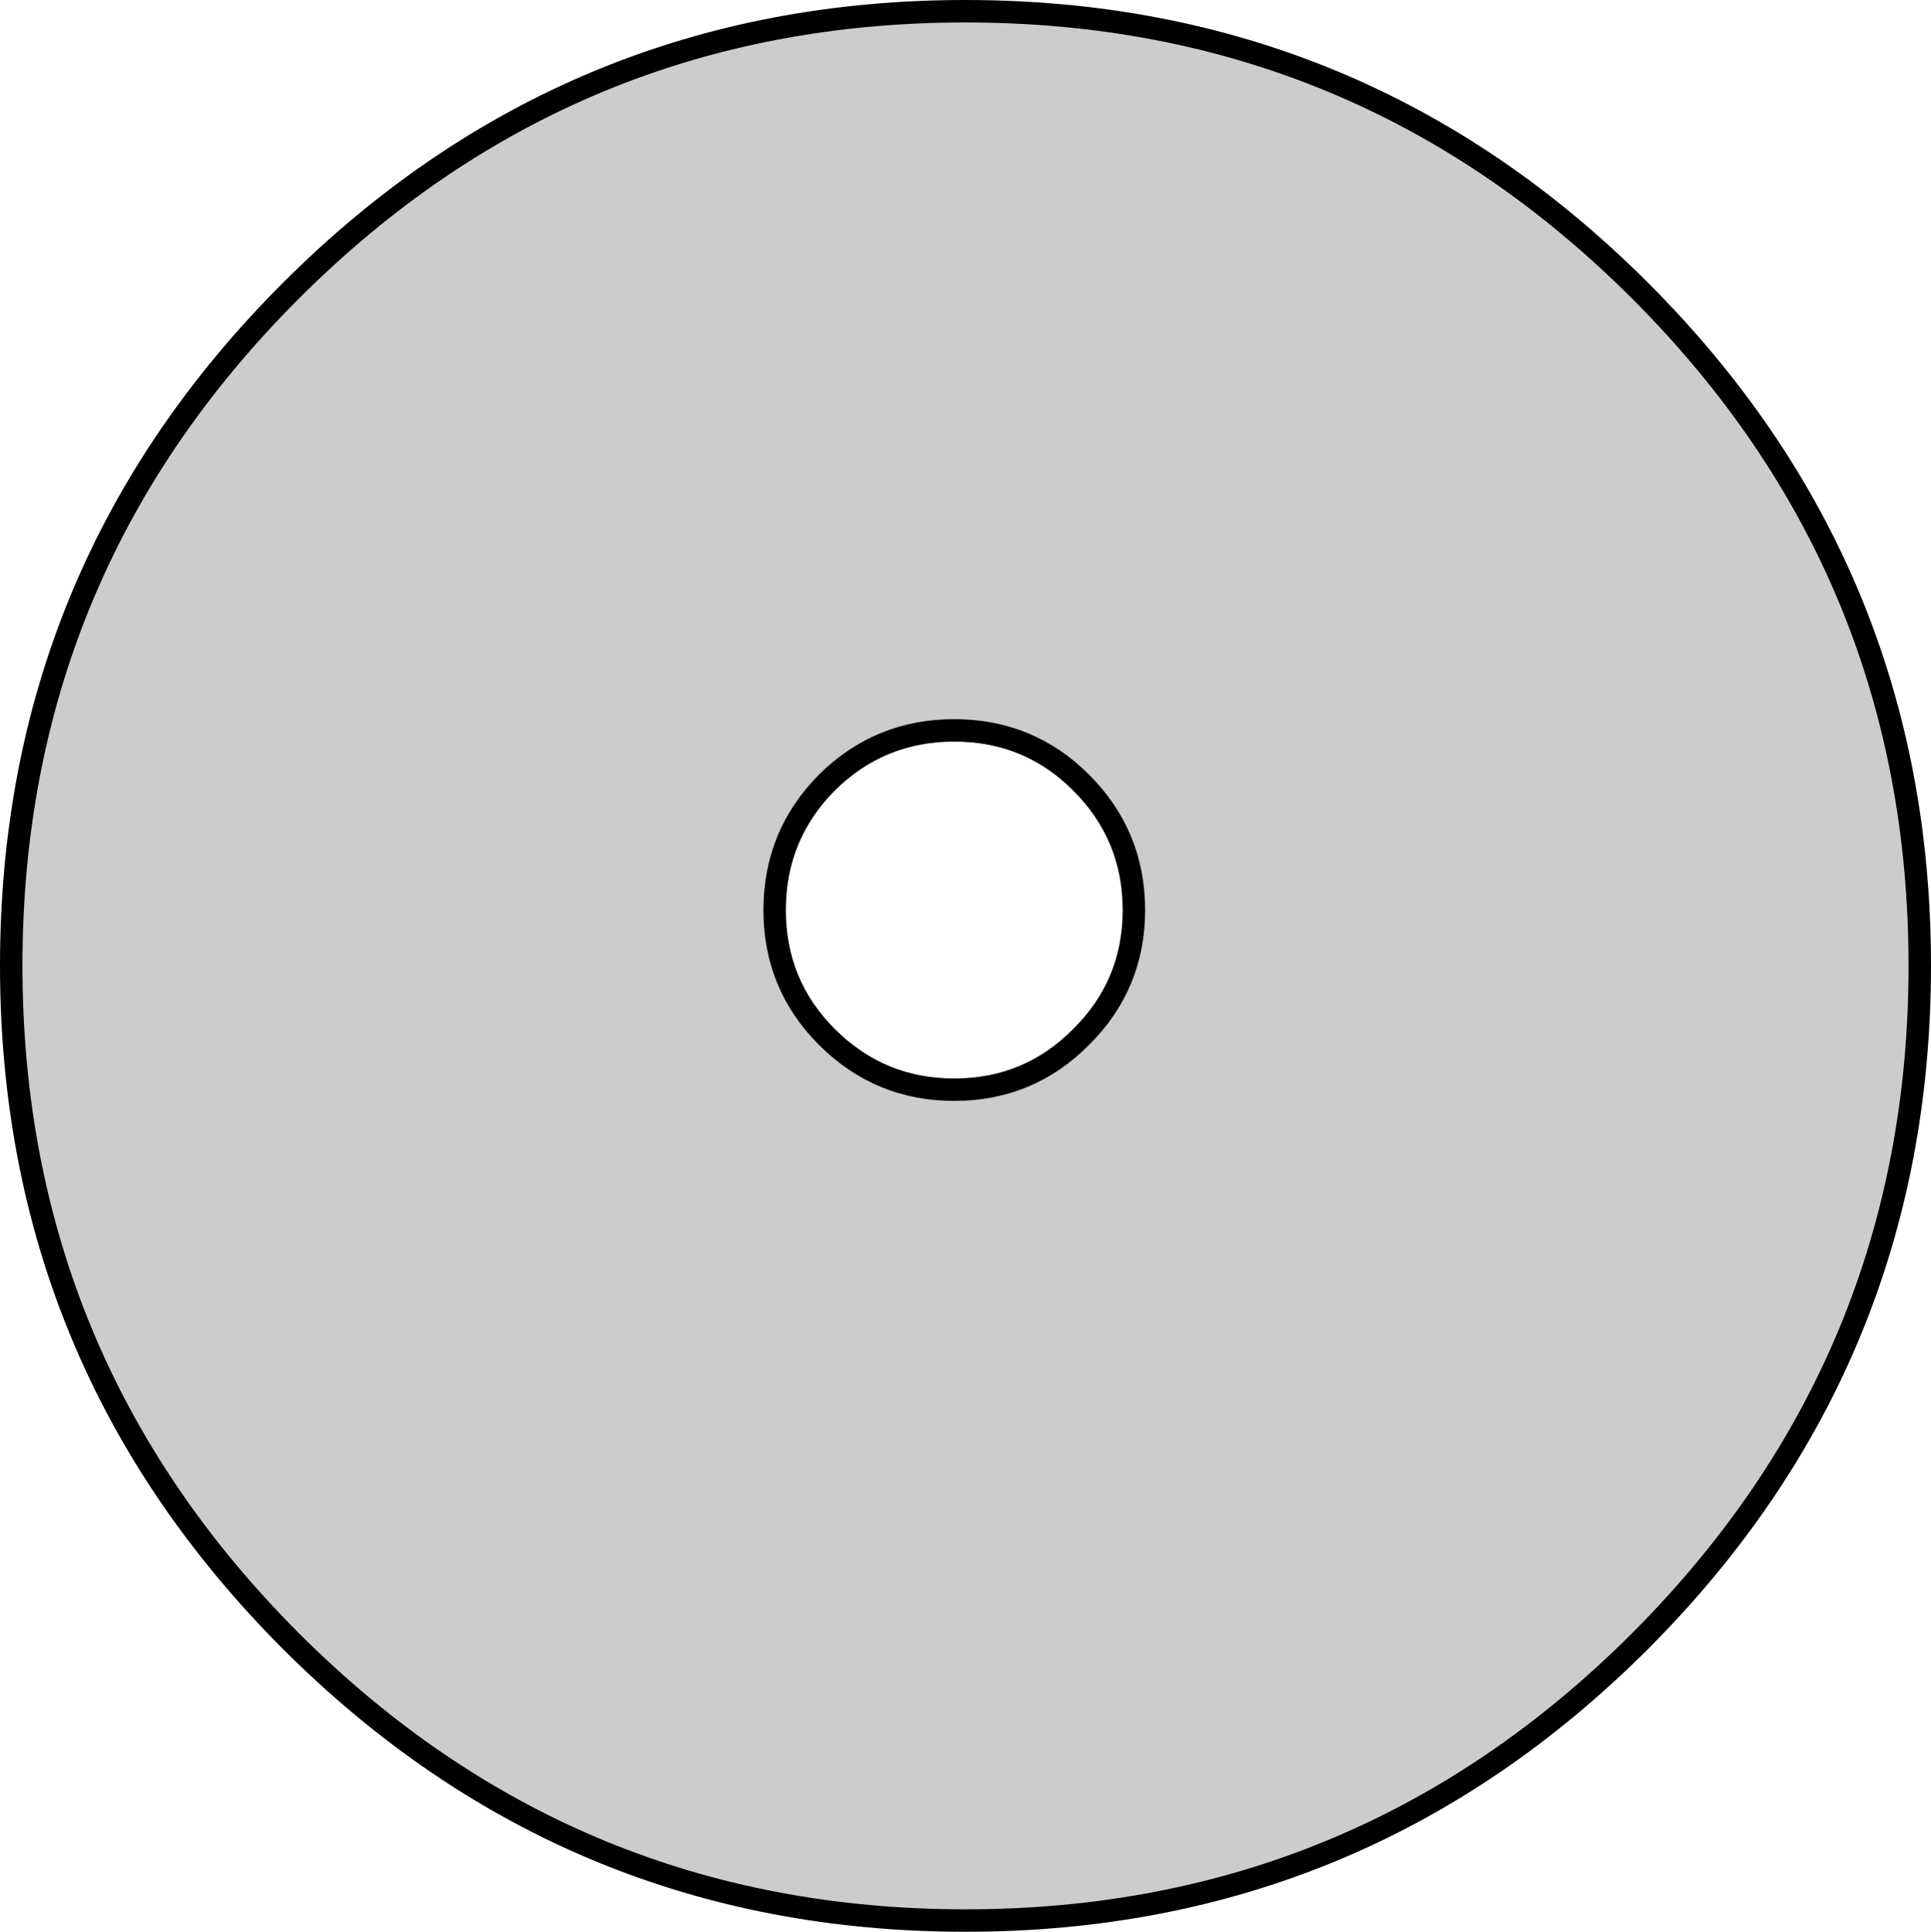
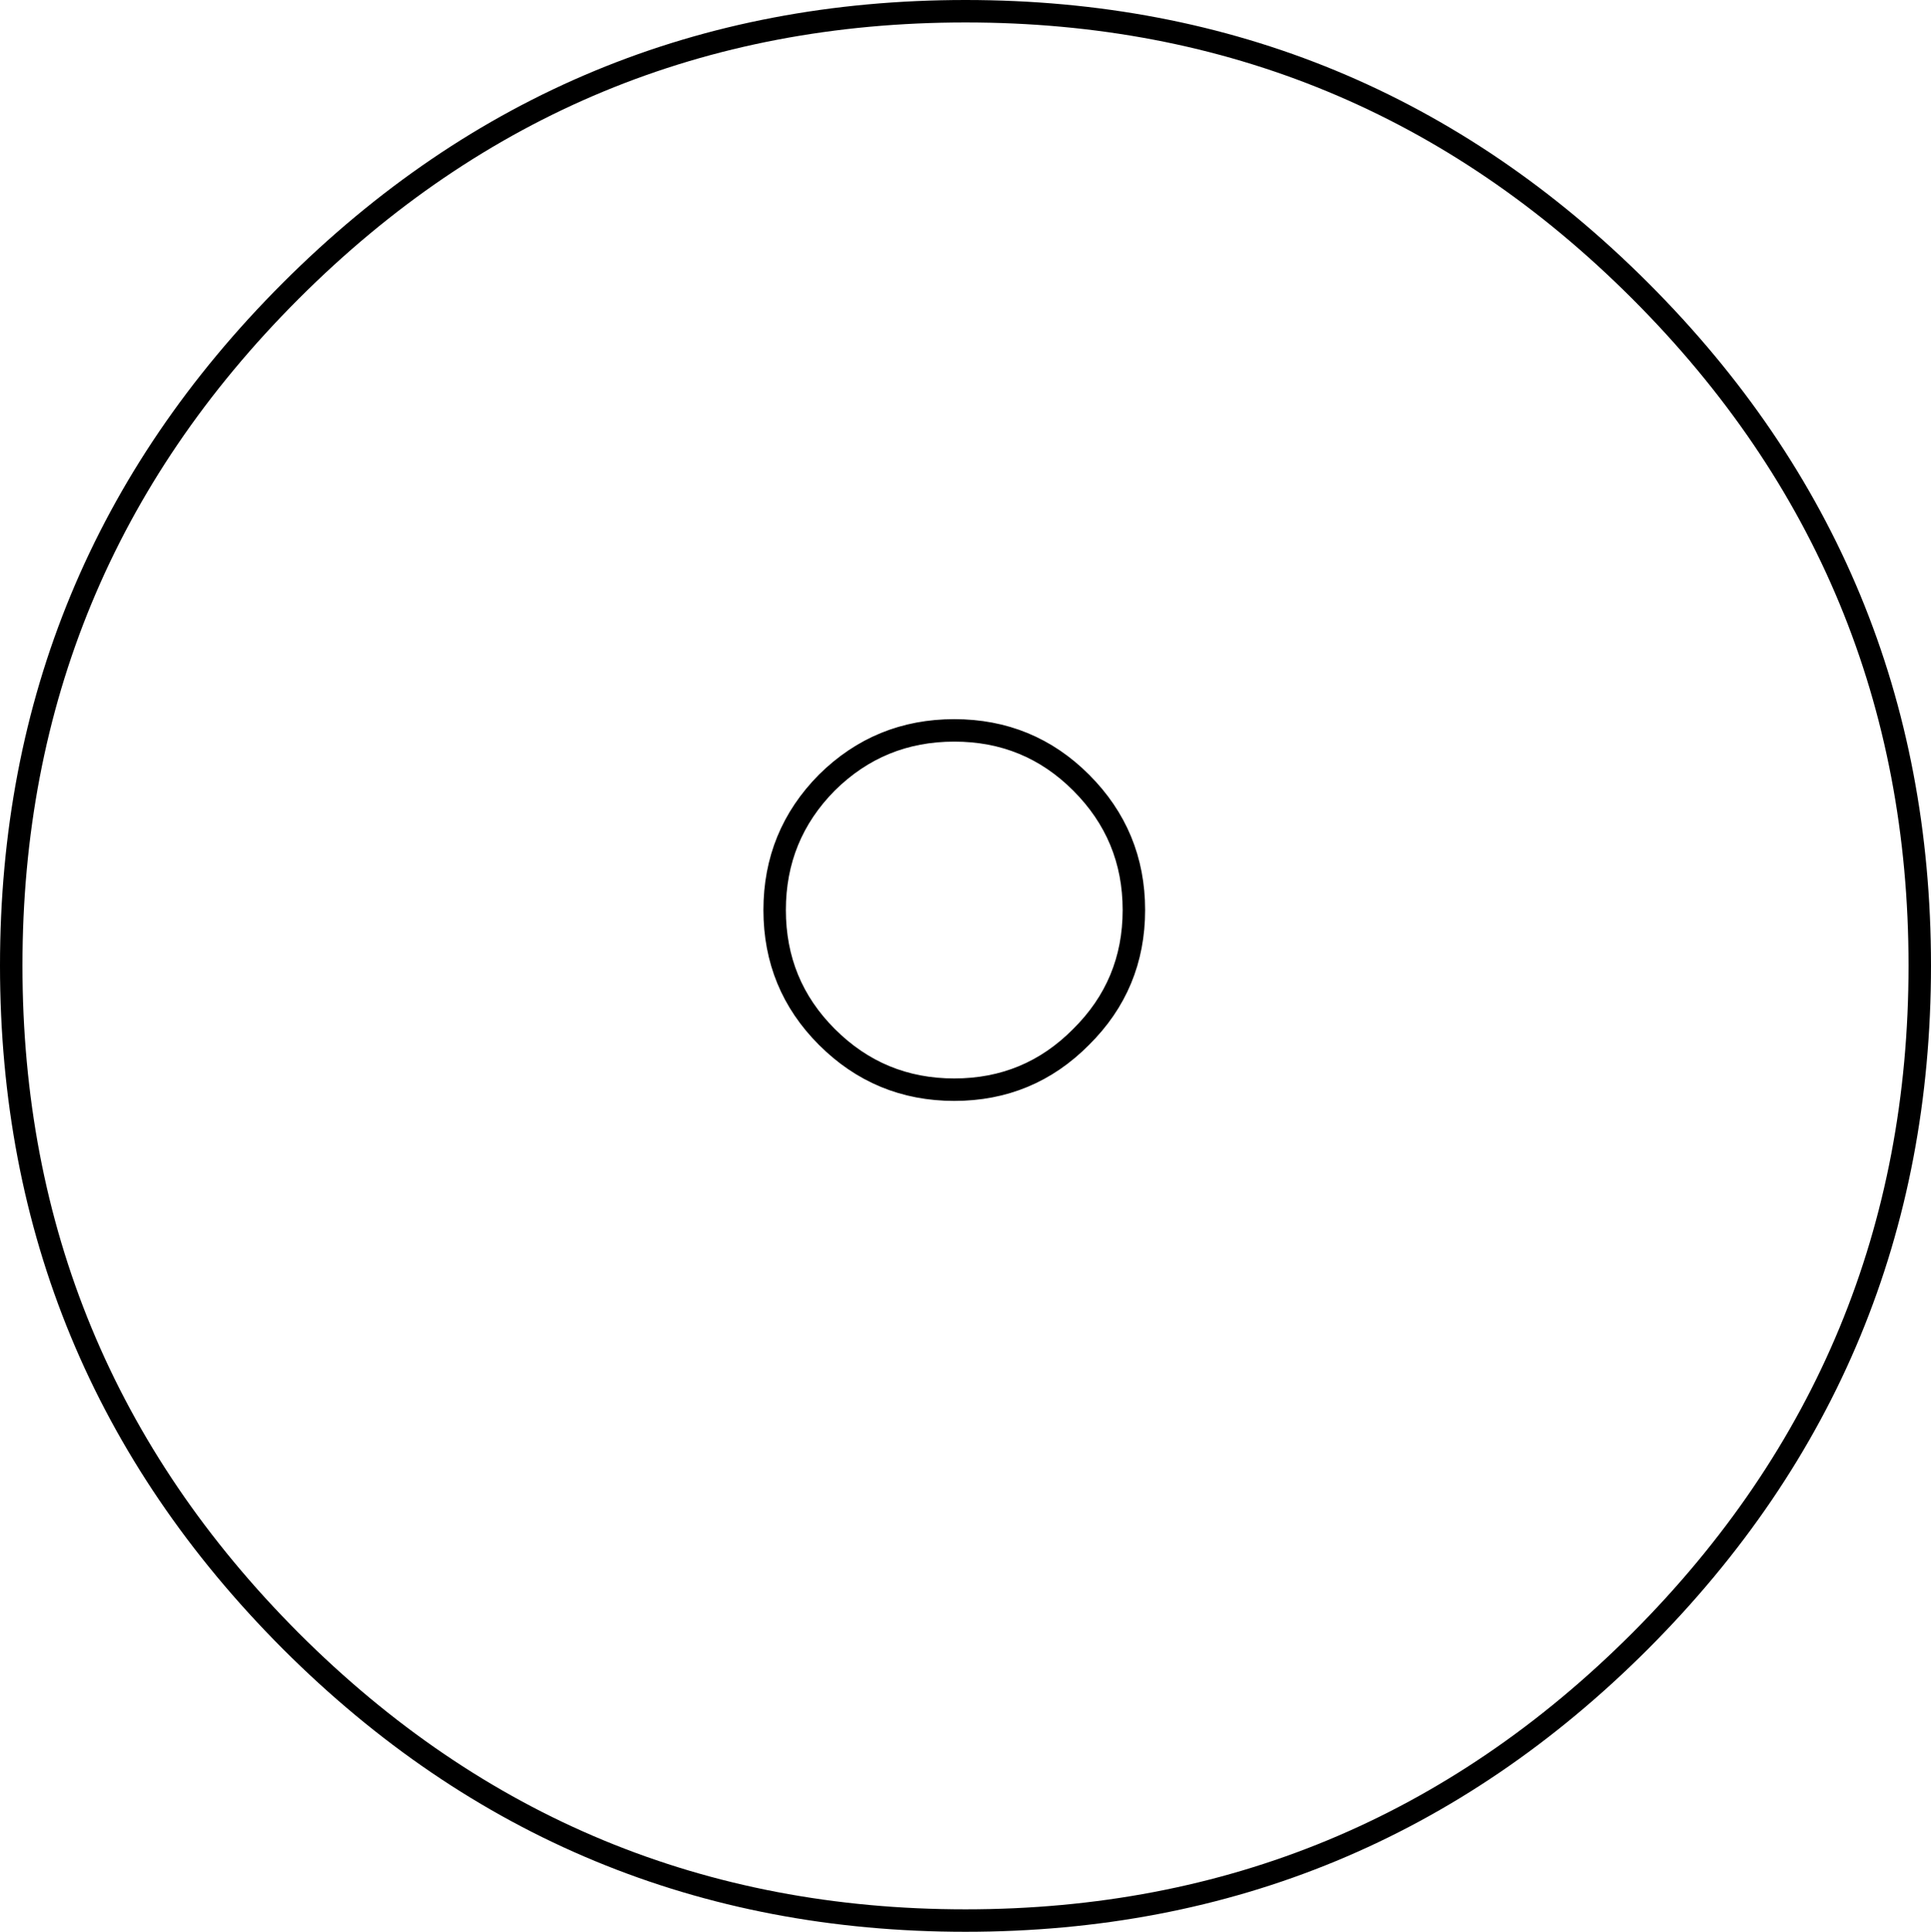
<svg xmlns="http://www.w3.org/2000/svg" height="172.05px" width="172.0px">
  <g transform="matrix(1.0, 0.0, 0.0, 1.0, 86.0, 86.05)">
-     <path d="M-1.0 -21.0 Q-7.65 -21.0 -12.35 -16.35 -17.0 -11.65 -17.0 -5.0 -17.0 1.65 -12.35 6.3 -7.65 11.0 -1.0 11.0 5.65 11.0 10.3 6.3 15.0 1.65 15.0 -5.0 15.0 -11.65 10.3 -16.35 5.65 -21.0 -1.0 -21.0 M60.1 60.1 Q35.2 85.0 0.0 85.0 -35.2 85.0 -60.1 60.1 -85.0 35.15 -85.0 -0.05 -85.0 -35.25 -60.1 -60.15 -35.2 -85.05 0.0 -85.05 35.2 -85.05 60.1 -60.15 85.0 -35.25 85.0 -0.05 85.0 35.15 60.1 60.1" fill="#cccccc" fill-rule="evenodd" stroke="none" />
    <path d="M-1.0 -21.0 Q5.65 -21.0 10.3 -16.35 15.0 -11.65 15.0 -5.0 15.0 1.65 10.3 6.3 5.65 11.0 -1.0 11.0 -7.65 11.0 -12.35 6.3 -17.0 1.65 -17.0 -5.0 -17.0 -11.65 -12.35 -16.35 -7.65 -21.0 -1.0 -21.0 M60.1 60.1 Q35.2 85.0 0.0 85.0 -35.2 85.0 -60.1 60.1 -85.0 35.15 -85.0 -0.05 -85.0 -35.25 -60.1 -60.15 -35.2 -85.05 0.0 -85.05 35.2 -85.05 60.1 -60.15 85.0 -35.25 85.0 -0.05 85.0 35.15 60.1 60.1" fill="none" stroke="#000000" stroke-linecap="round" stroke-linejoin="round" stroke-width="2.0" />
  </g>
</svg>